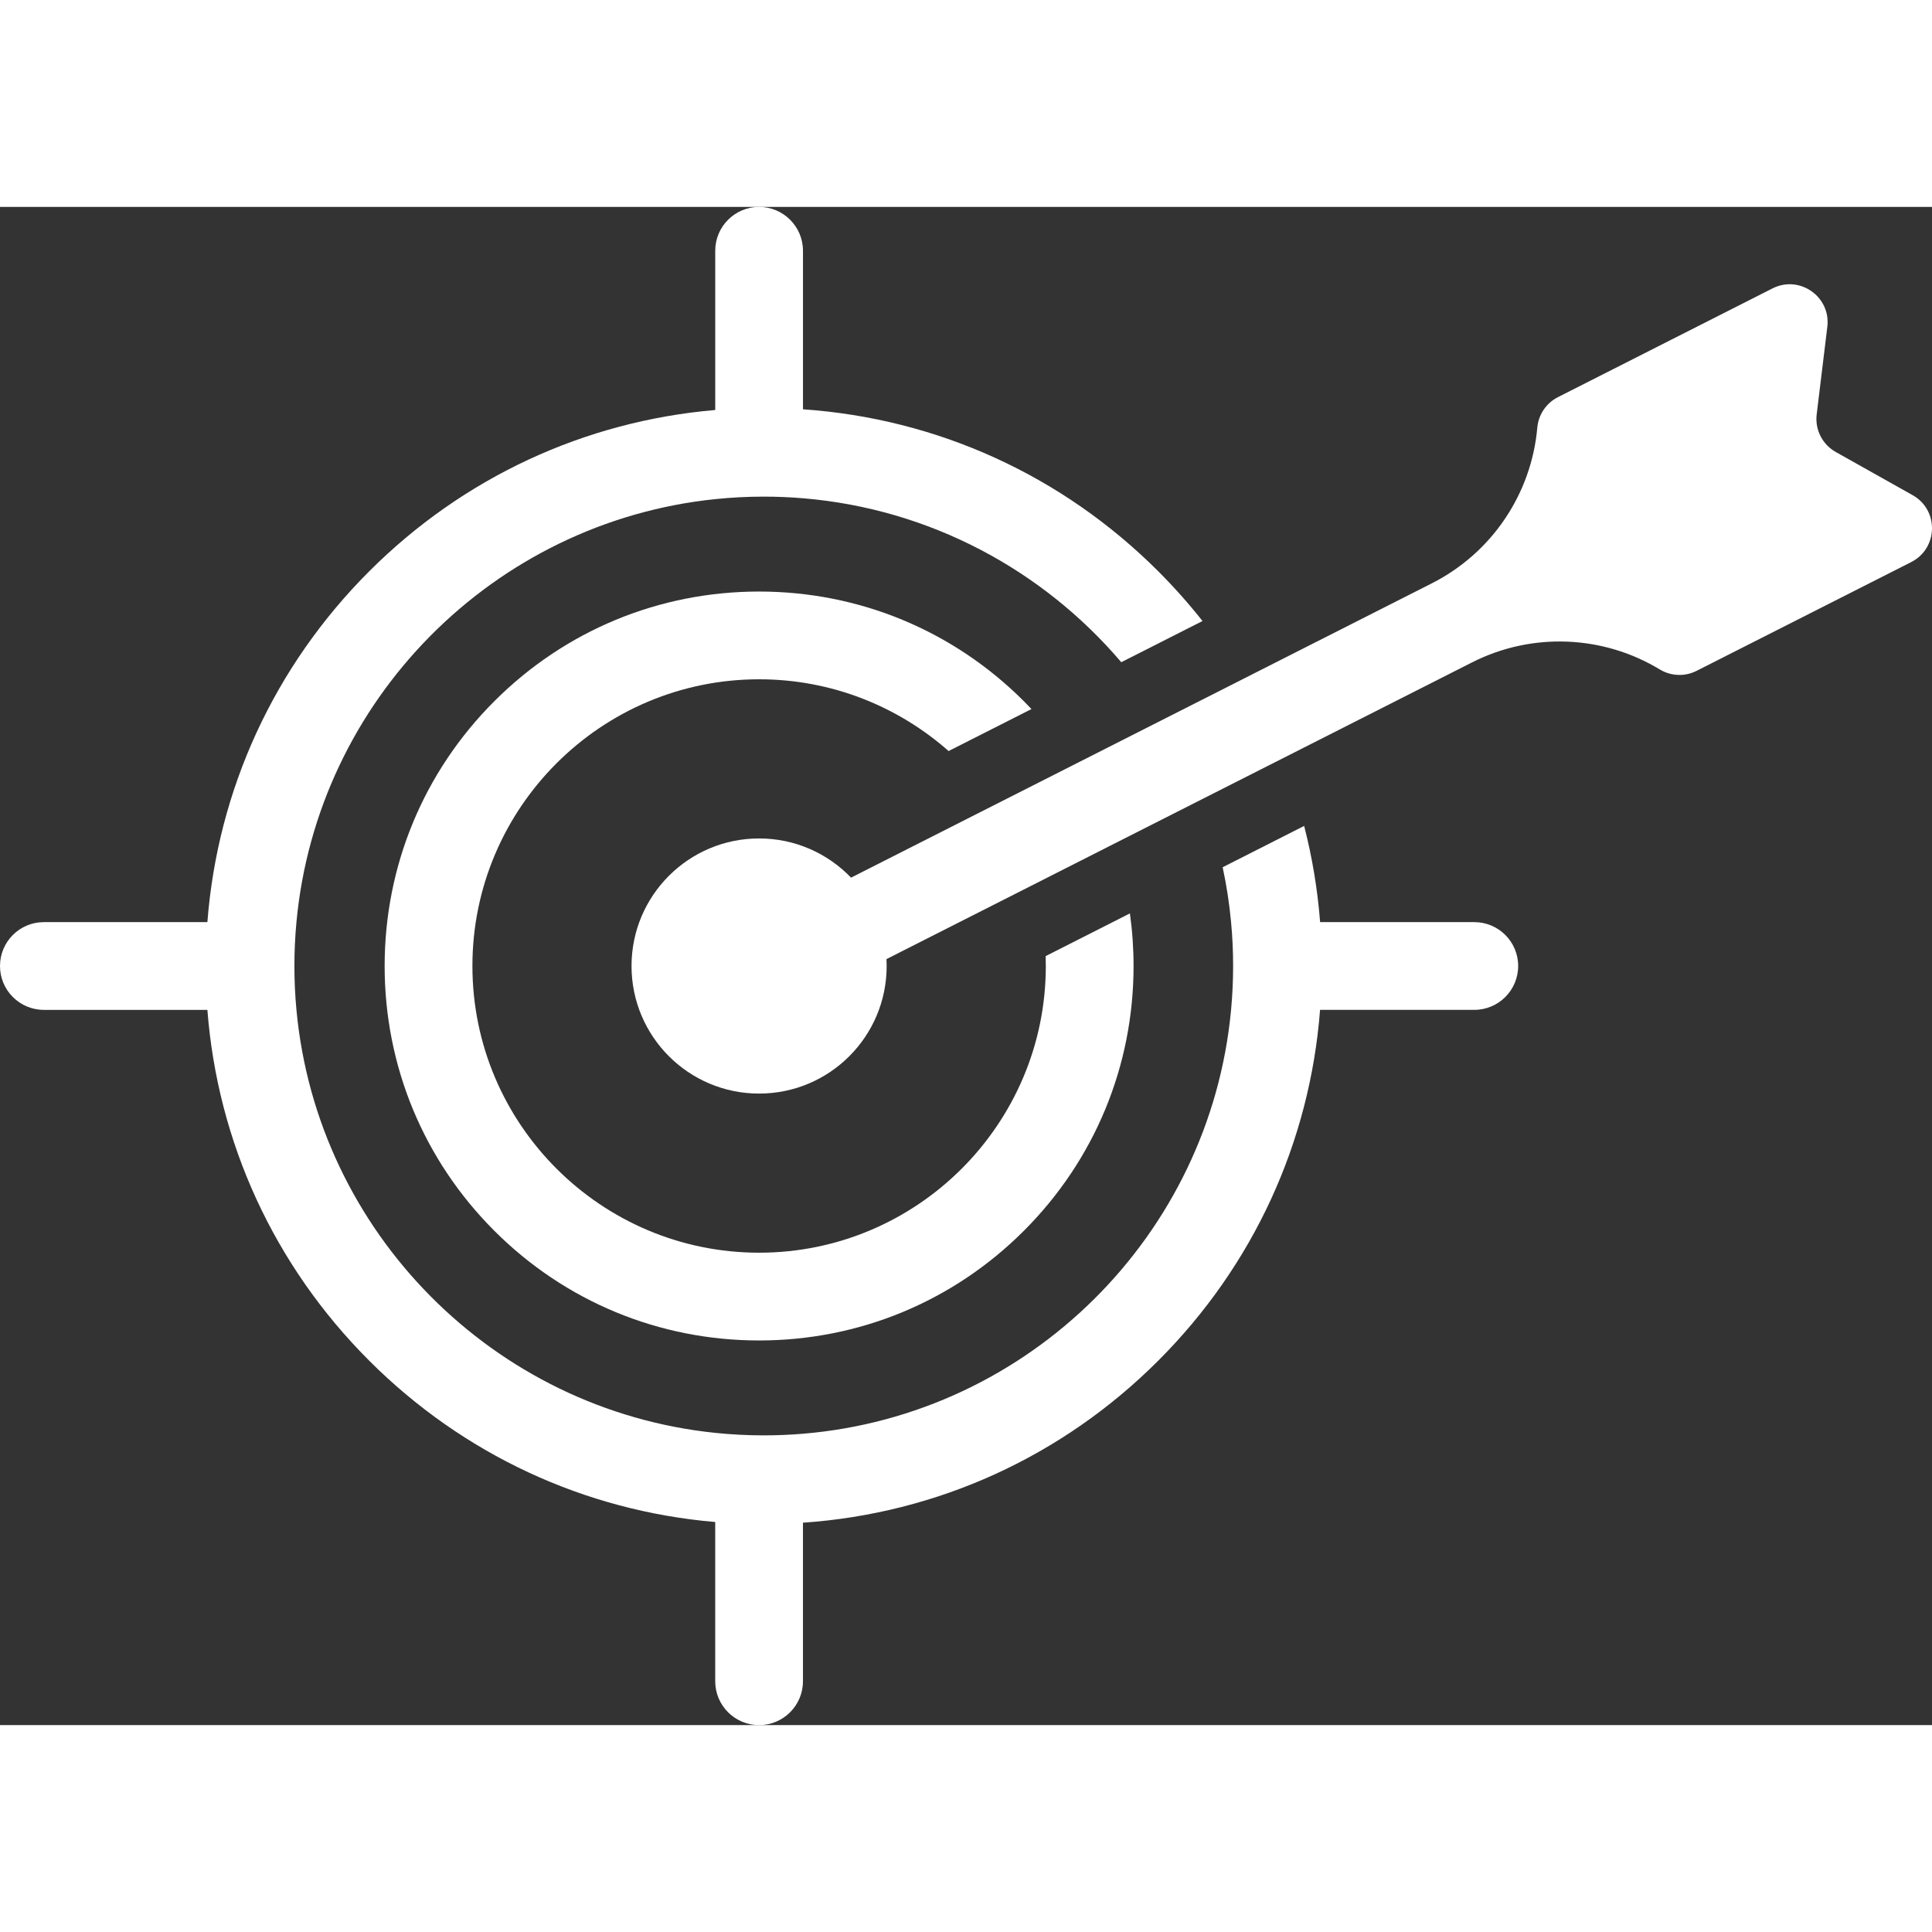
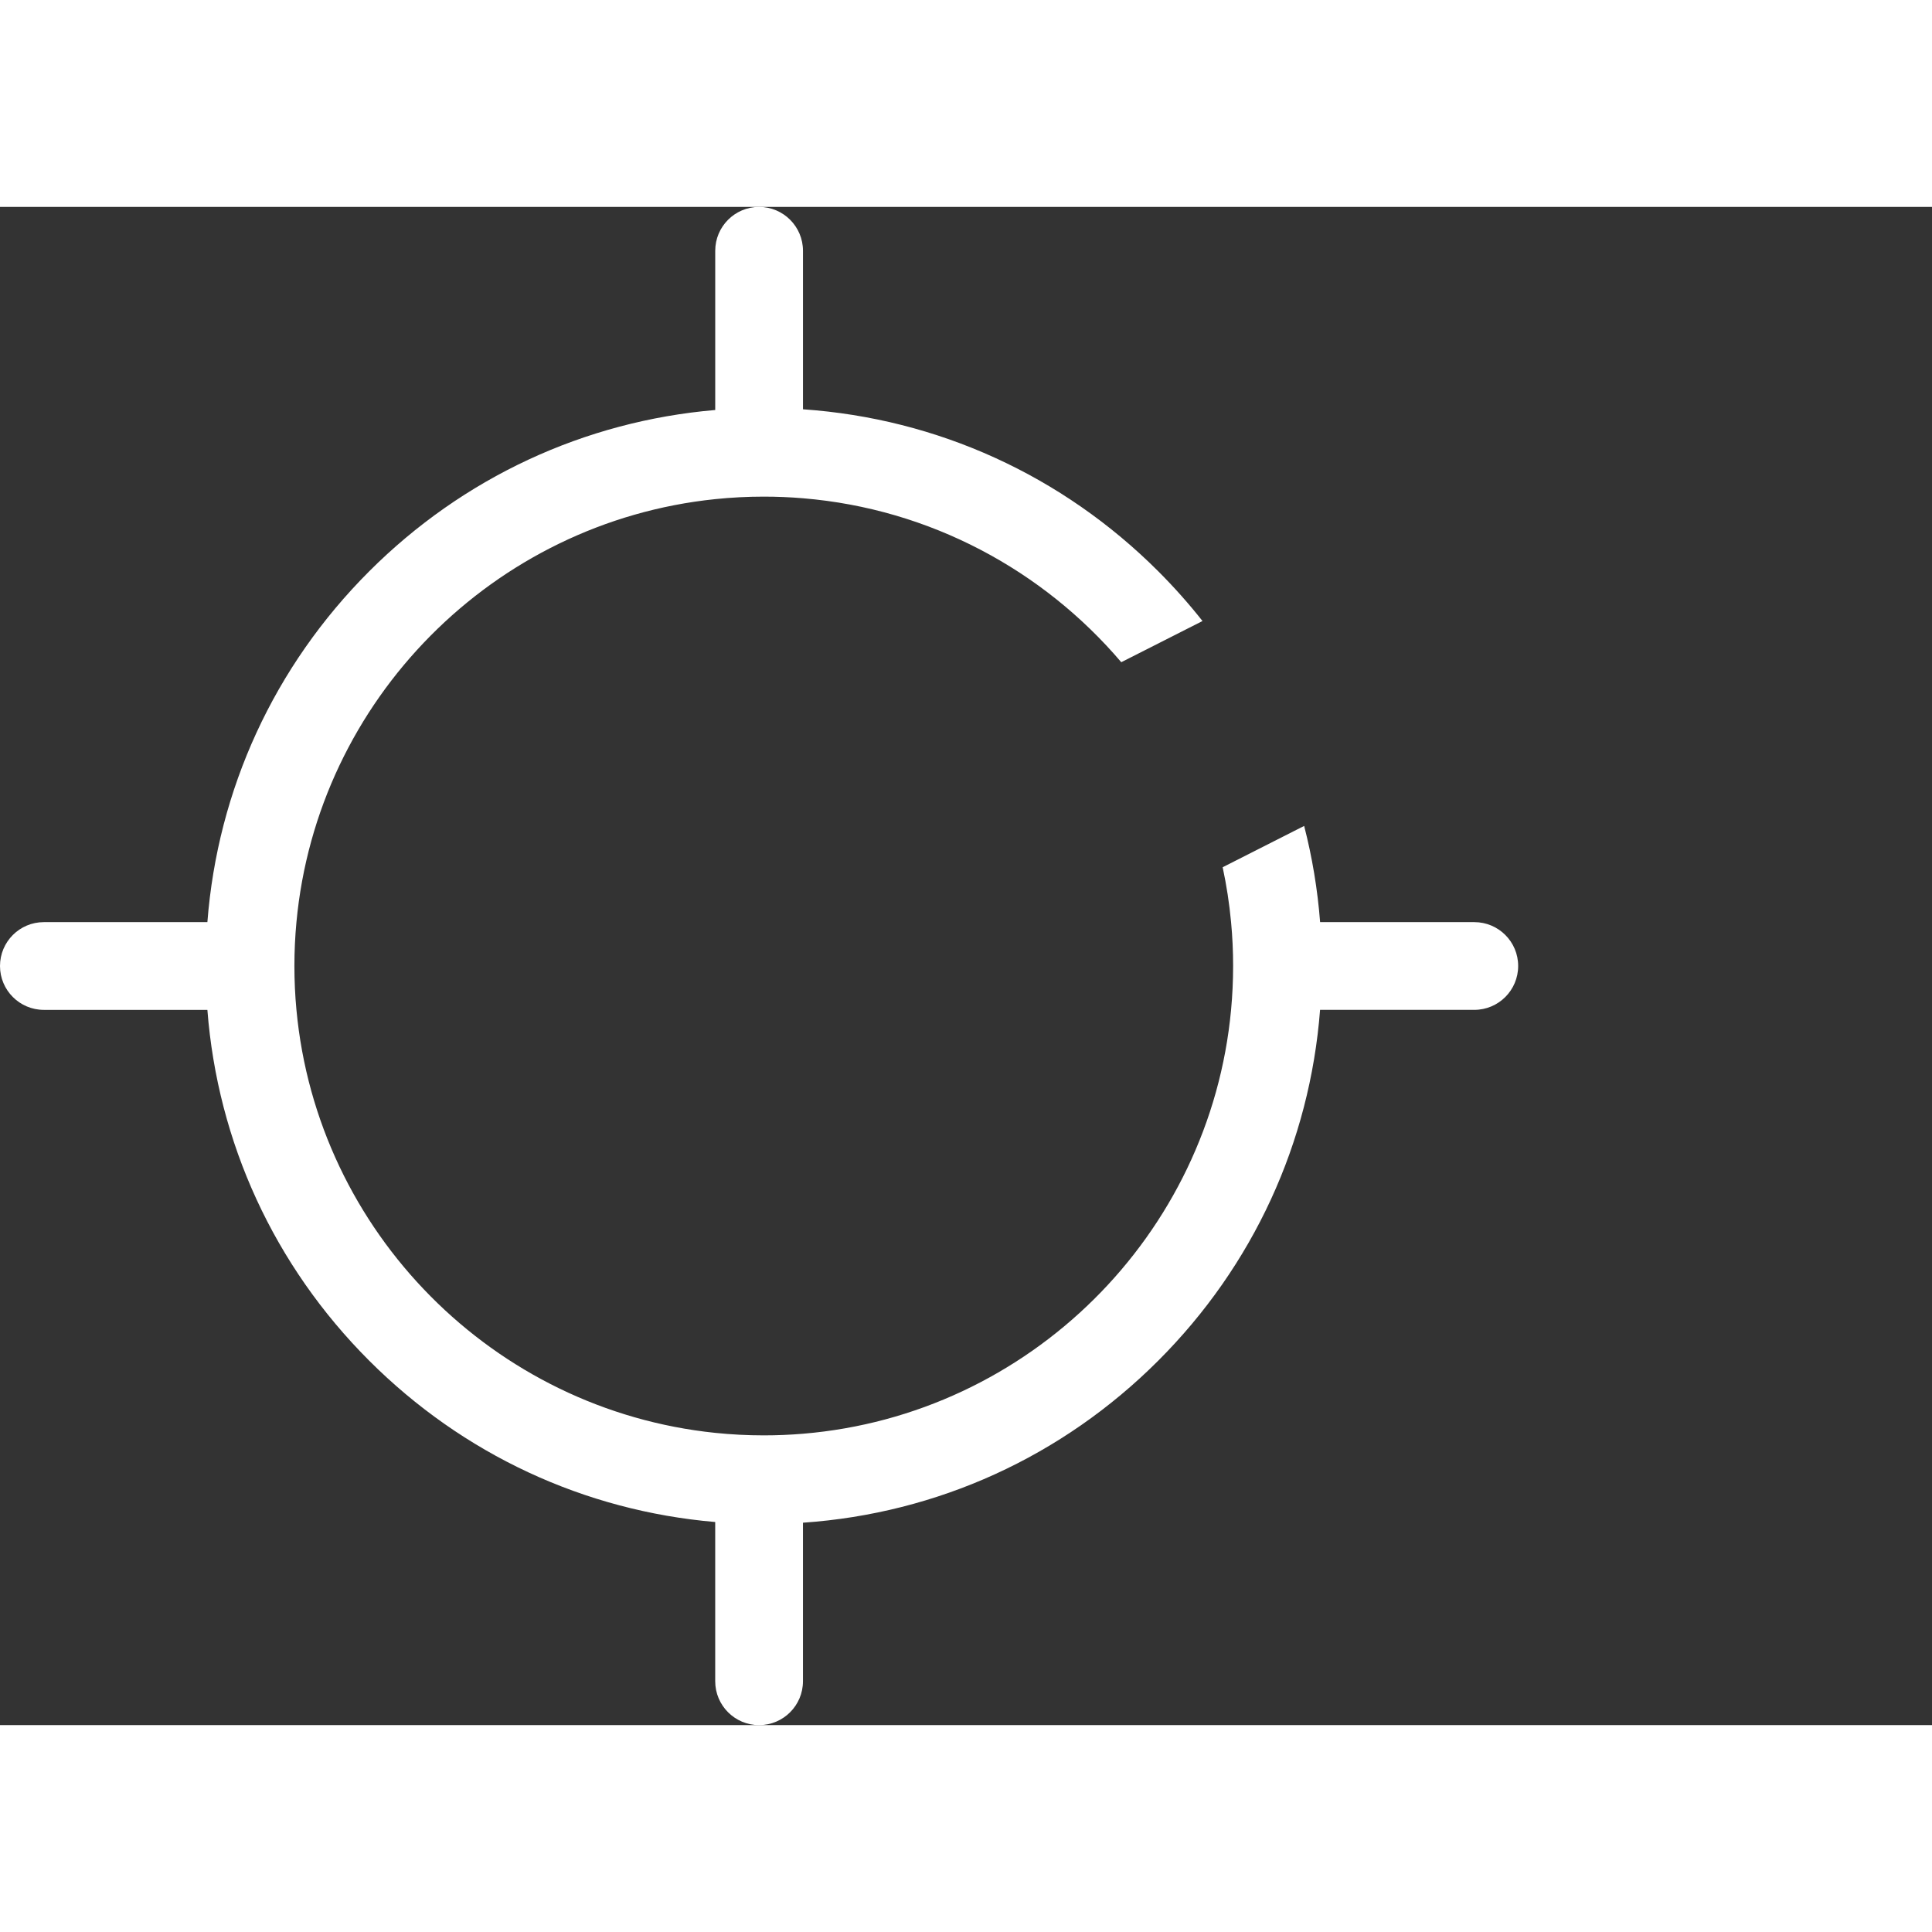
<svg xmlns="http://www.w3.org/2000/svg" width="55px" height="55px" version="1.1" id="Layer_1" x="0px" y="0px" viewBox="0 0 1361.99 1070.26" style="enable-background:new 0 0 1361.99 1070.26;" xml:space="preserve">
  <rect x="0" y="0" width="1361.99" height="1070.26" fill="#333333" stroke="none" />
  <style type="text/css">
	.st0{fill:#fff;}
</style>
  <g id="XMLID_14_">
-     <path id="XMLID_18_" class="st0" d="M1348.34,203.21l-54.2-30.44c-9.44-5.3-14.76-15.78-13.44-26.54l7.5-61.7   c2.58-21.22-19.56-36.74-38.65-27.08l-151.27,76.66c-8.23,4.18-13.72,12.31-14.54,21.5l0,0c-4.17,46.93-32.24,88.4-74.26,109.7   l-133.43,67.62l-56.16,28.45l-39.5,20.02l-91.66,46.45l-61.91,31.38l-26.86,13.61c-16.36-17.02-39.34-27.63-64.82-27.63   c-49.66,0-89.93,40.26-89.93,89.93c0,49.66,40.26,89.93,89.93,89.93c49.66,0,89.93-40.26,89.93-89.93c0-1.63-0.05-3.25-0.14-4.87   l28.43-14.41l62.62-31.72l92.06-46.66l39.62-20.07l56.22-28.48l133.86-67.83c42.03-21.3,92.07-19.41,132.38,4.98l0,0   c7.9,4.77,17.7,5.15,25.93,0.97l151.27-76.66C1366.41,240.7,1366.99,213.67,1348.34,203.21z" />
    <g id="XMLID_15_">
      <path id="XMLID_17_" class="st0" d="M1039.33,504.2H930.63c-1.79-23.08-5.57-45.75-11.25-67.82l-57.45,29.13    c2.72,12.64,4.71,25.56,5.93,38.69c0.97,10.18,1.44,20.5,1.44,30.93c0,10.43-0.49,20.75-1.44,30.93    c-14.79,158.91-142.44,285.57-301.78,298.81c-9.12,0.76-18.34,1.15-27.65,1.15c-11.55,0-22.96-0.6-34.21-1.76    c-156.29-16.13-280.65-141.47-295.24-298.2c-0.96-10.18-1.44-20.5-1.44-30.93c0-10.43,0.49-20.75,1.44-30.93    C223.56,347.47,347.91,222.11,504.21,206c11.24-1.16,22.66-1.76,34.21-1.76c9.31,0,18.54,0.39,27.65,1.15    c89.64,7.44,169.26,50.79,224.38,115.58l57.27-29.03c-9.6-12.18-19.99-23.85-31.12-35C748.84,189.2,660.74,149.2,566.07,142.67    V30.93C566.07,13.85,552.22,0,535.14,0c-17.08,0-30.93,13.85-30.93,30.93v112.24c-92.18,7.89-177.79,47.59-243.98,113.76    C193.27,323.91,153.42,410.77,146.2,504.2H30.93C13.85,504.2,0,518.04,0,535.13c0,17.08,13.85,30.93,30.93,30.93H146.2    c7.22,93.43,47.07,180.28,114.02,247.25c66.19,66.2,151.8,105.9,243.98,113.79v112.25c0,17.08,13.85,30.93,30.93,30.93    c17.08,0,30.93-13.85,30.93-30.93V927.59c94.68-6.52,182.77-46.52,250.52-114.29c66.96-66.97,106.81-153.82,114.02-247.25h108.72    c17.08,0,30.93-13.85,30.93-30.93C1070.26,518.04,1056.41,504.2,1039.33,504.2z" />
-       <path id="XMLID_16_" class="st0" d="M535.14,333.01c51.17,0,97.94,19.12,133.59,50.58l1.19-0.6l57.23-29    c-1.76-1.86-3.53-3.7-5.35-5.52c-49.86-49.86-116.15-77.32-186.66-77.32c-70.51,0-136.8,27.46-186.66,77.32    c-49.86,49.86-77.32,116.15-77.32,186.66c0,70.51,27.46,136.8,77.32,186.66c49.86,49.86,116.15,77.32,186.66,77.32    c70.51,0,136.8-27.46,186.66-77.32c49.86-49.86,77.32-116.15,77.32-186.66c0-12.52-0.87-24.9-2.58-37.08l-59.4,30.11    c0.08,2.31,0.12,4.64,0.12,6.97c0,111.45-90.67,202.11-202.11,202.11c-111.45,0-202.11-90.67-202.11-202.11    C333.02,423.68,423.69,333.01,535.14,333.01z" />
    </g>
  </g>
</svg>